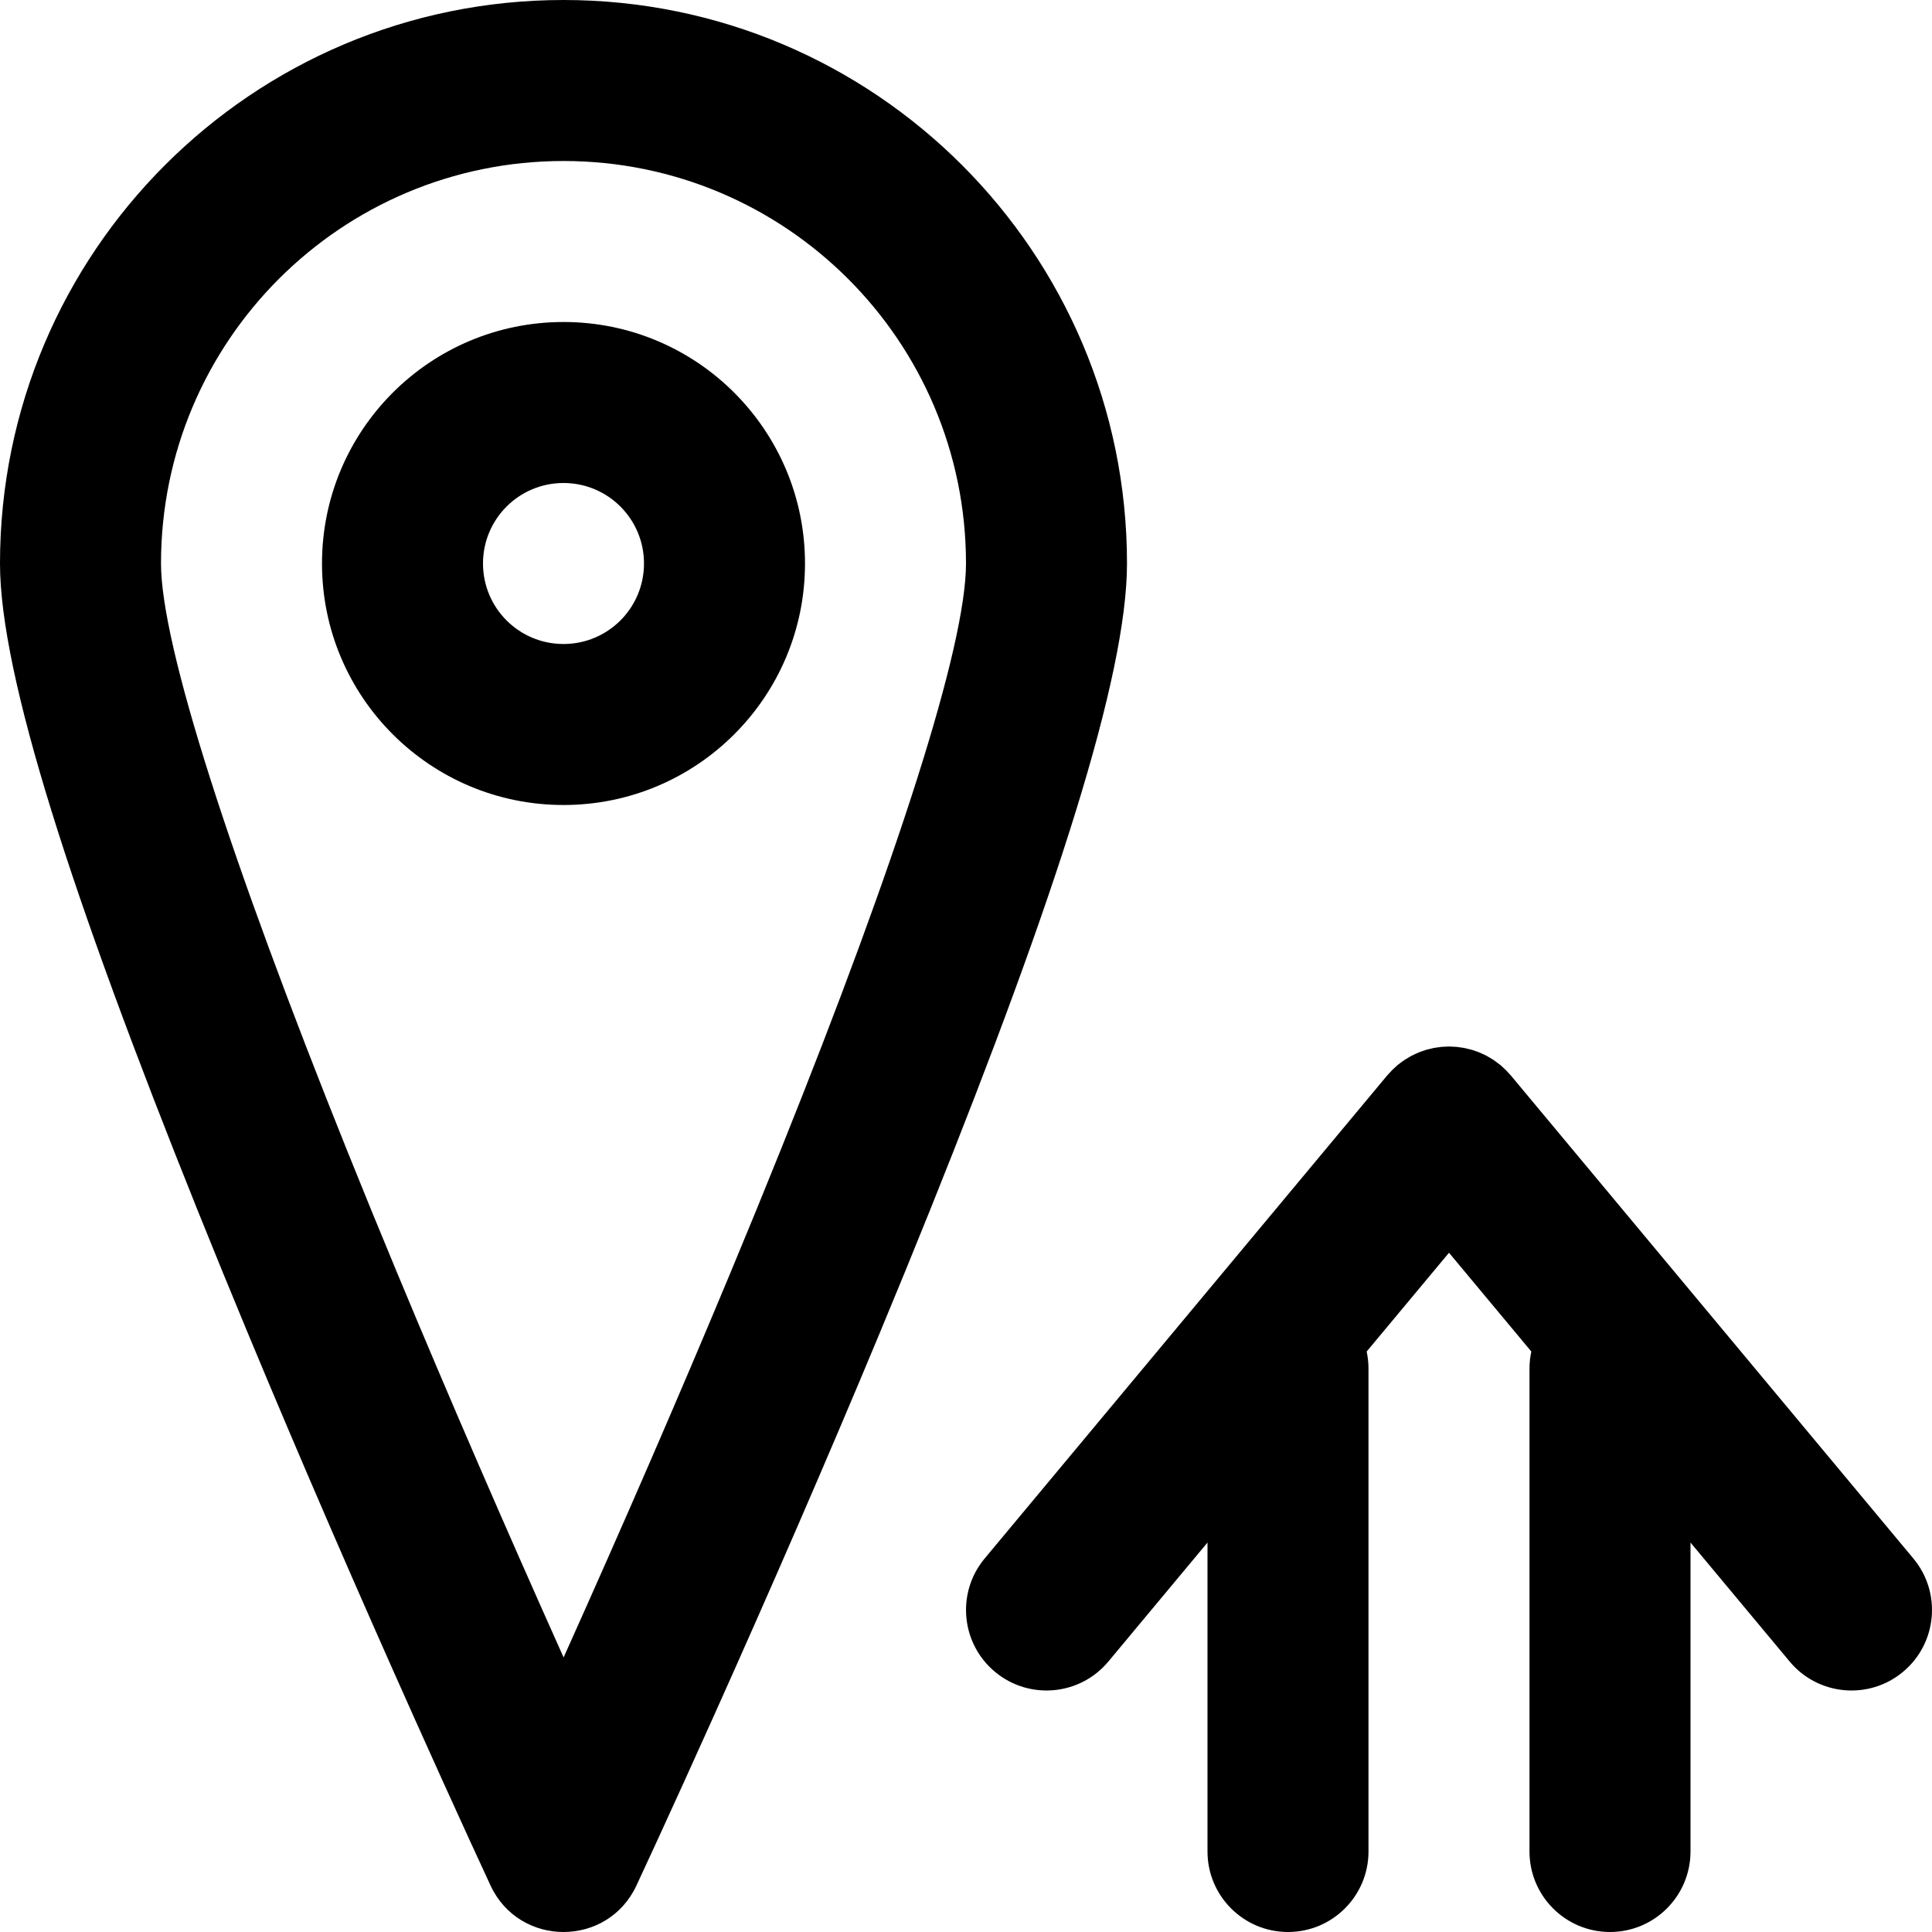
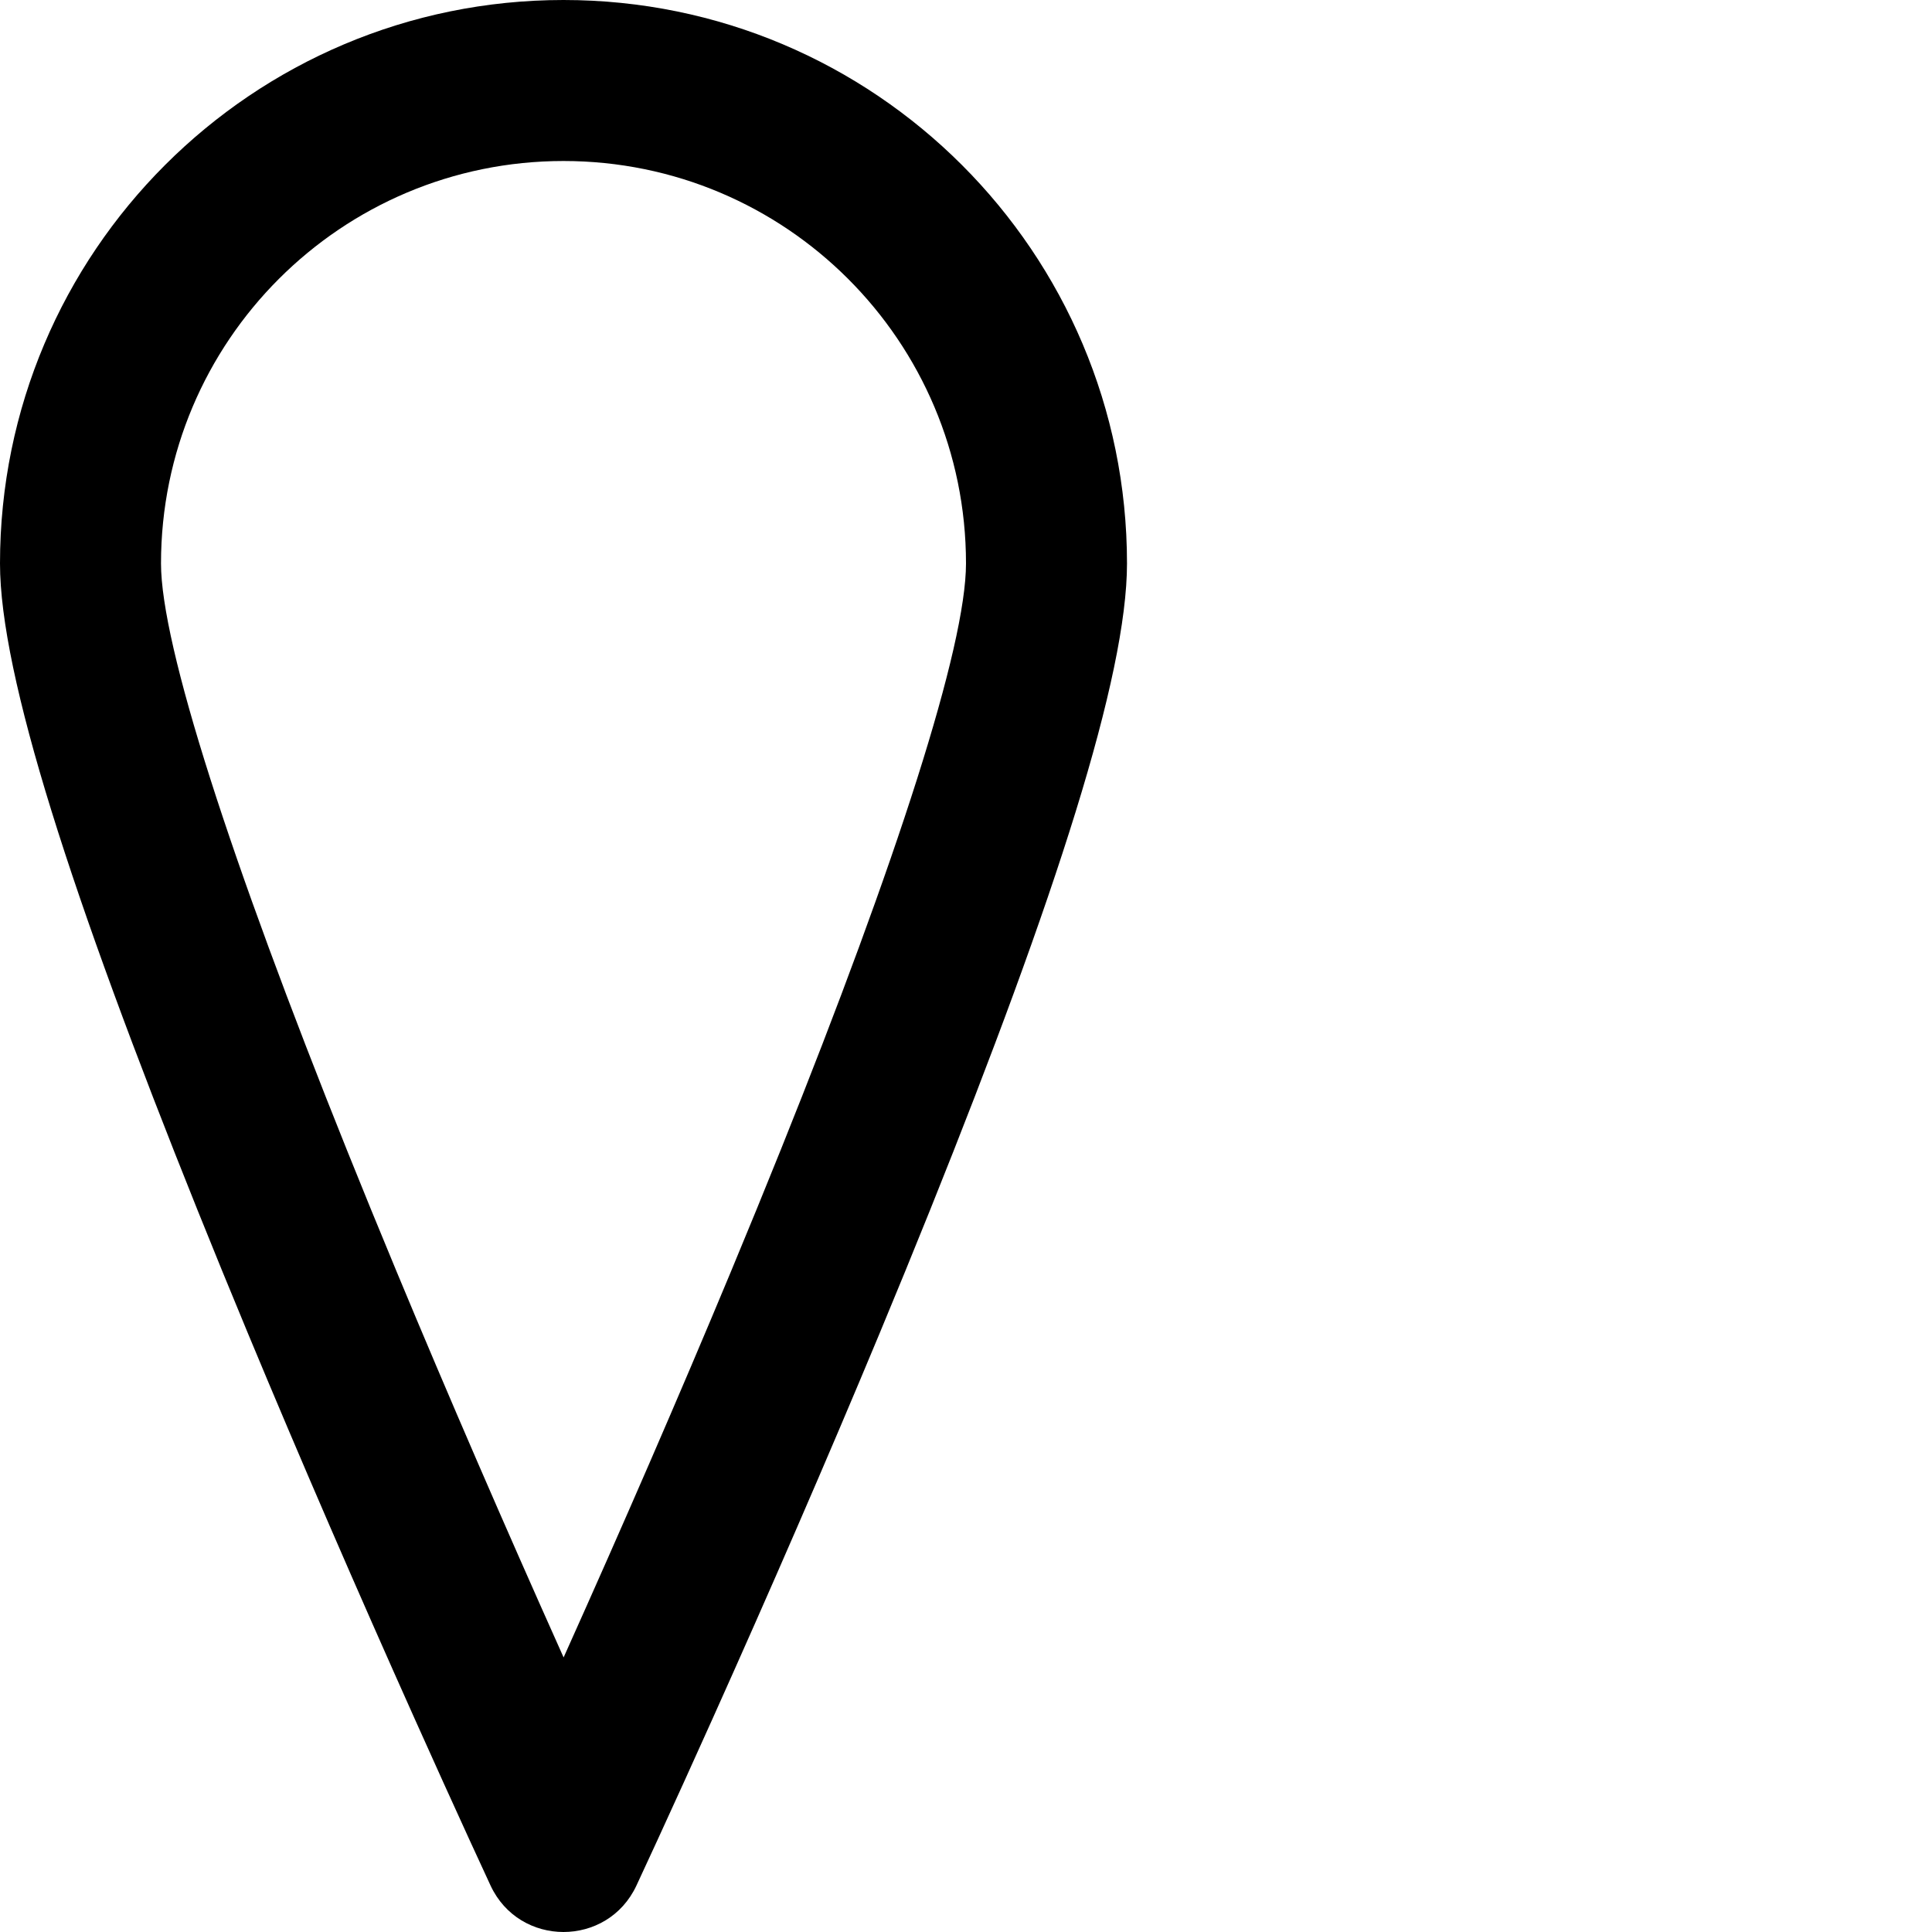
<svg xmlns="http://www.w3.org/2000/svg" fill="#000000" height="800px" width="800px" version="1.1" id="Layer_1" viewBox="0 0 512.001 512.001" xml:space="preserve">
  <g>
    <g>
      <g>
-         <path d="M507.055,413.01l-106.667-128c-0.152-0.182-0.32-0.341-0.477-0.517c-0.272-0.305-0.541-0.612-0.834-0.904      c-0.292-0.293-0.599-0.562-0.904-0.834c-0.176-0.156-0.335-0.325-0.517-0.477c-0.047-0.039-0.097-0.07-0.144-0.108      c-0.366-0.3-0.745-0.574-1.126-0.846c-0.201-0.144-0.396-0.297-0.601-0.433c-0.368-0.244-0.749-0.462-1.129-0.682      c-0.239-0.138-0.473-0.287-0.716-0.415c-0.33-0.174-0.67-0.323-1.007-0.478c-0.305-0.141-0.607-0.292-0.917-0.417      c-0.279-0.113-0.565-0.203-0.849-0.304c-0.374-0.134-0.747-0.274-1.126-0.386c-0.244-0.072-0.491-0.122-0.737-0.185      c-0.421-0.108-0.841-0.22-1.266-0.302c-0.248-0.048-0.499-0.073-0.749-0.112c-0.422-0.066-0.843-0.137-1.267-0.177      c-0.301-0.029-0.604-0.032-0.906-0.048c-0.373-0.019-0.745-0.048-1.117-0.048c-0.373,0-0.745,0.029-1.117,0.048      c-0.302,0.016-0.605,0.019-0.906,0.048c-0.424,0.04-0.845,0.111-1.267,0.177c-0.25,0.039-0.501,0.065-0.749,0.112      c-0.425,0.082-0.845,0.194-1.266,0.302c-0.246,0.063-0.494,0.113-0.737,0.185c-0.379,0.112-0.752,0.252-1.126,0.386      c-0.283,0.101-0.569,0.191-0.849,0.304c-0.31,0.126-0.612,0.276-0.917,0.417c-0.338,0.156-0.677,0.304-1.007,0.478      c-0.242,0.128-0.477,0.276-0.716,0.415c-0.38,0.219-0.761,0.437-1.129,0.682c-0.204,0.136-0.4,0.289-0.601,0.433      c-0.381,0.273-0.761,0.546-1.126,0.846c-0.047,0.038-0.097,0.069-0.144,0.108c-0.182,0.152-0.341,0.32-0.517,0.477      c-0.305,0.272-0.612,0.541-0.904,0.834c-0.293,0.292-0.562,0.599-0.834,0.904c-0.156,0.176-0.325,0.335-0.477,0.517l-106.667,128      c-7.543,9.051-6.32,22.503,2.731,30.046c9.051,7.543,22.503,6.32,30.046-2.731L320,408.791v81.876      c0,11.782,9.551,21.333,21.333,21.333c11.782,0,21.333-9.551,21.333-21.333v-128c0-1.543-0.173-3.045-0.484-4.496L384,331.991      l21.817,26.181c-0.311,1.45-0.484,2.952-0.484,4.496v128c0,11.782,9.551,21.333,21.333,21.333S448,502.449,448,490.667v-81.876      l26.278,31.534c7.543,9.051,20.995,10.274,30.046,2.731C513.375,435.513,514.598,422.061,507.055,413.01z" />
        <path d="M149.333,0C66.853,0,0,66.853,0,149.334c0,29.584,18.937,88.176,52.362,171.394c4.237,10.548,8.668,21.381,13.272,32.46      c14.082,33.884,29.156,68.587,44.23,102.242c5.275,11.778,10.175,22.586,14.574,32.19c2.645,5.774,4.539,9.872,5.559,12.059      c7.651,16.418,30.99,16.433,38.662,0.024c1.02-2.181,2.914-6.267,5.56-12.025c4.4-9.576,9.3-20.355,14.576-32.104      c15.075-33.57,30.152-68.203,44.235-102.041c4.696-11.283,9.211-22.312,13.524-33.048      c33.261-82.795,52.114-141.304,52.114-171.152C298.667,66.853,231.814,0,149.333,0z M206.962,304.58      c-4.245,10.567-8.694,21.434-13.324,32.559c-13.917,33.439-28.841,67.722-43.765,100.956c-0.171,0.38-0.341,0.76-0.511,1.138      c-0.185-0.414-0.372-0.829-0.558-1.245c-14.926-33.325-29.851-67.684-43.77-101.175c-4.541-10.926-8.908-21.603-13.079-31.988      c-30.927-76.999-49.288-133.807-49.288-155.491c0-58.917,47.75-106.667,106.667-106.667C208.25,42.667,256,90.417,256,149.334      C256,171.303,237.752,227.937,206.962,304.58z" />
-         <path d="M149.333,85.334c-35.355,0-64,28.645-64,64s28.645,64,64,64s64-28.645,64-64S184.689,85.334,149.333,85.334z       M149.333,170.667c-11.791,0-21.333-9.542-21.333-21.333S137.542,128,149.333,128s21.333,9.542,21.333,21.333      S161.125,170.667,149.333,170.667z" />
      </g>
    </g>
  </g>
</svg>